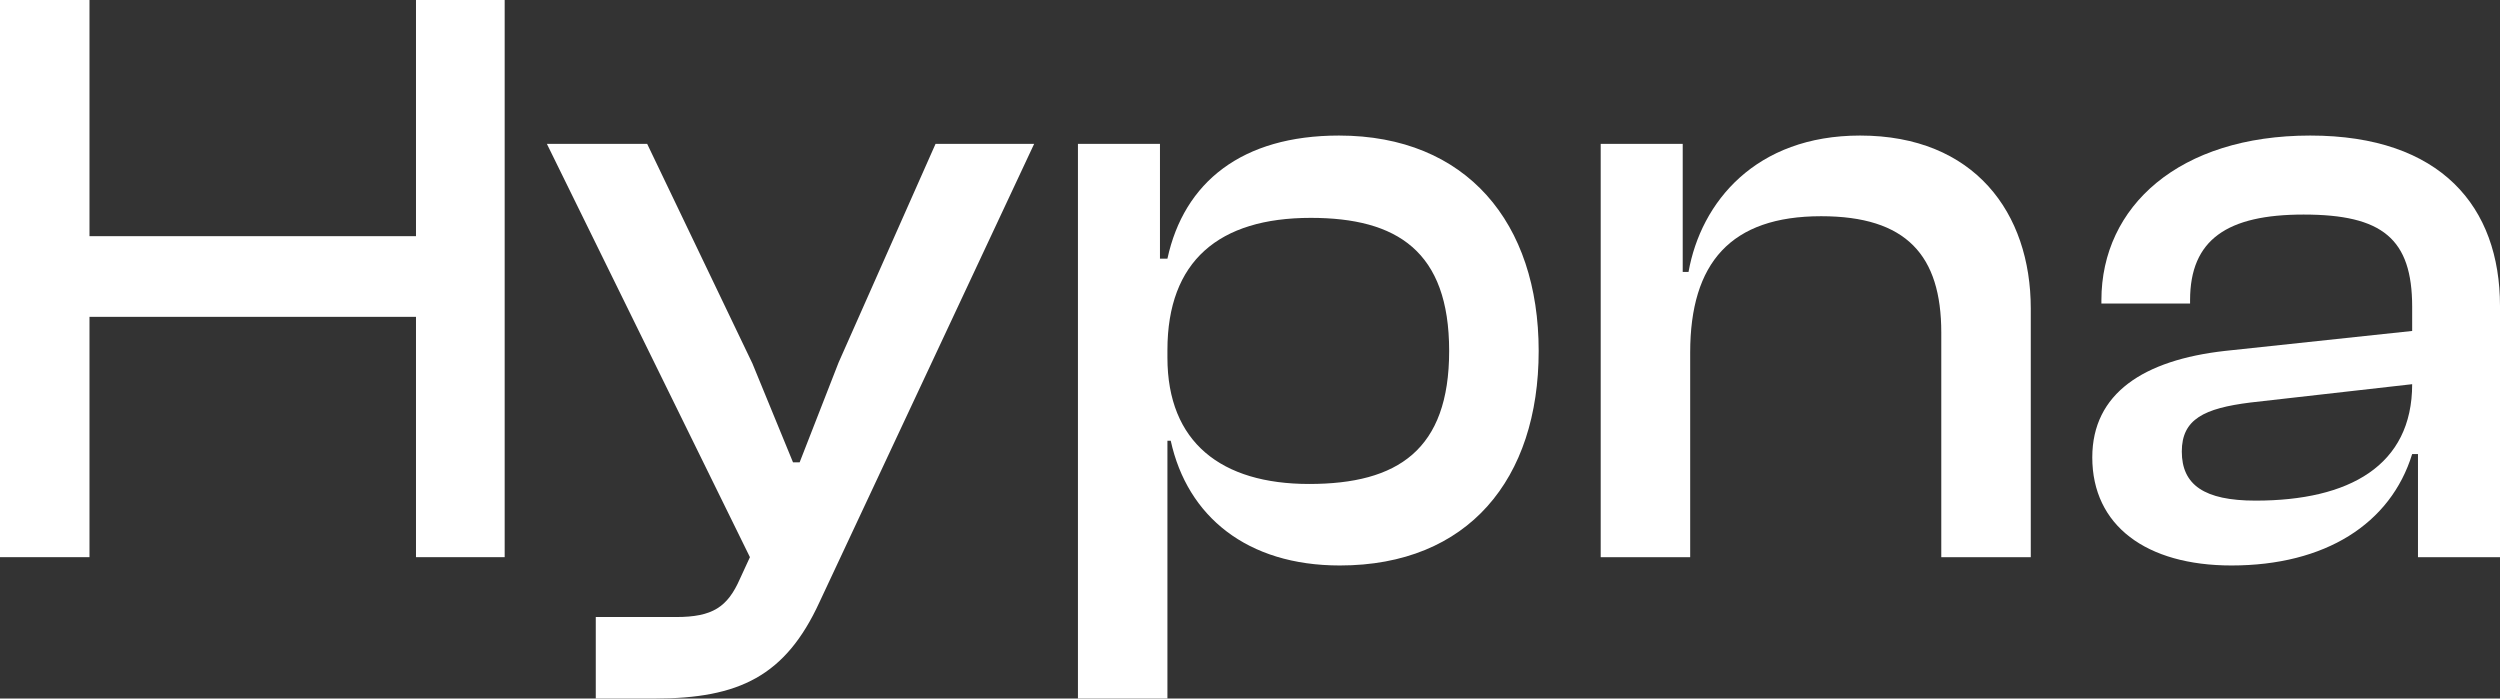
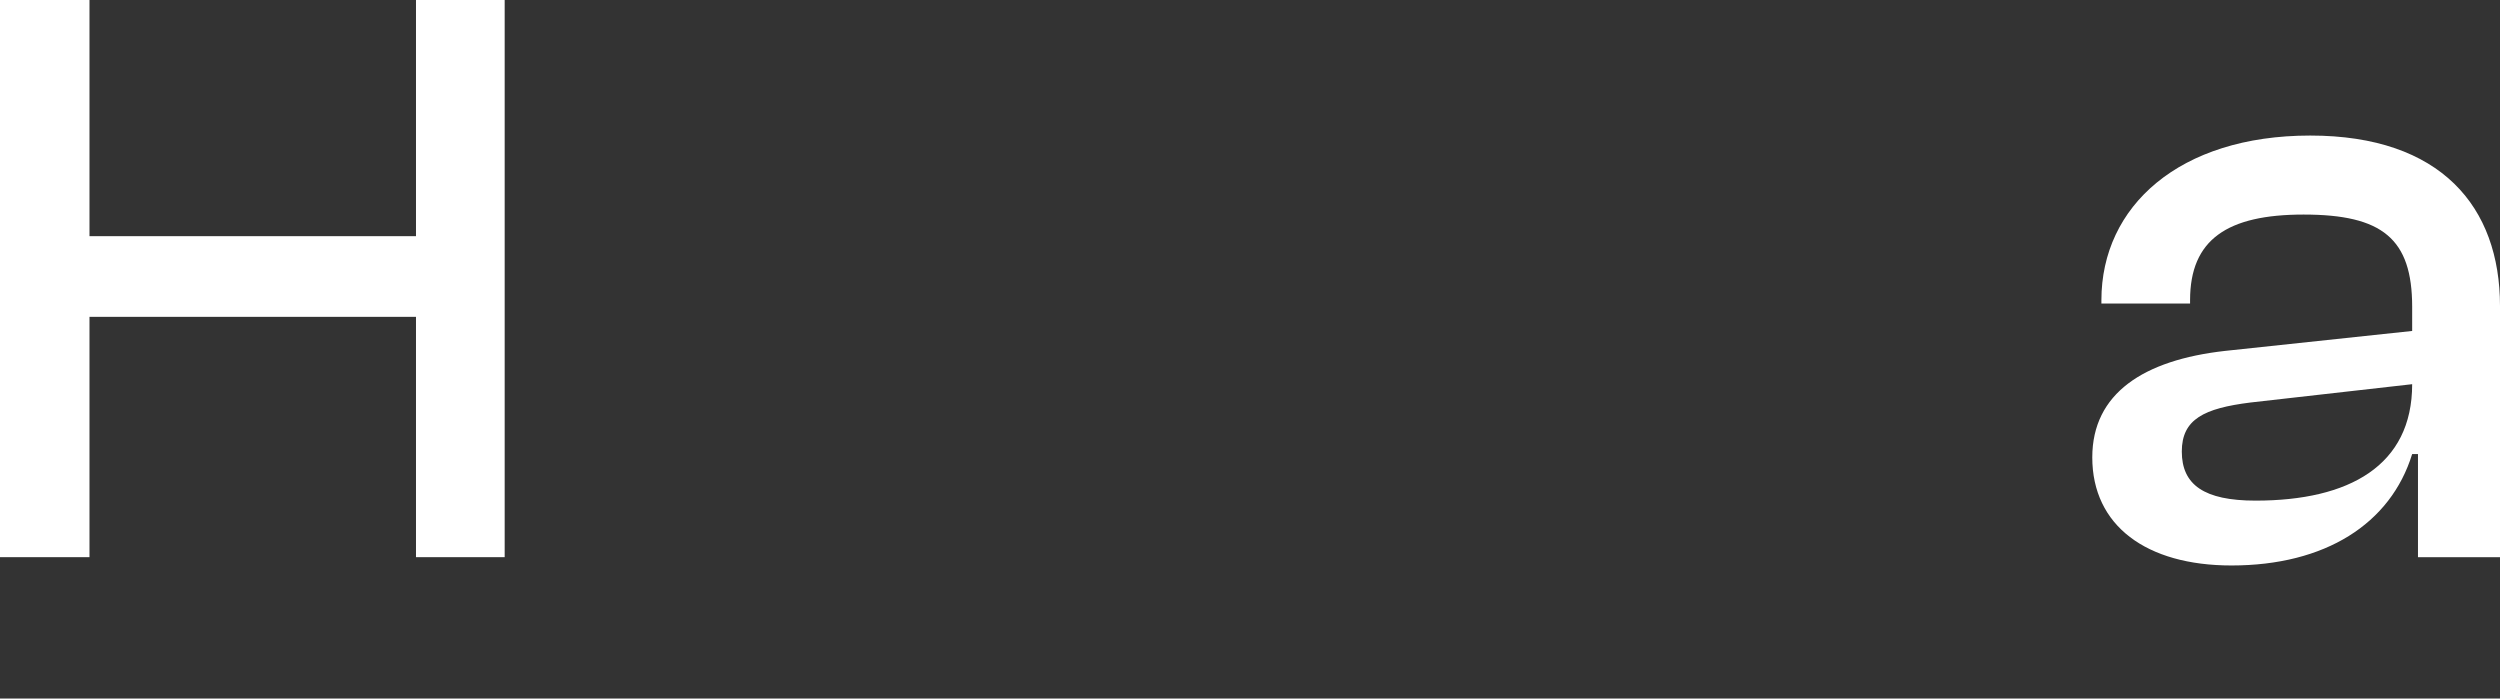
<svg xmlns="http://www.w3.org/2000/svg" width="68" height="19" viewBox="0 0 68 19" fill="none">
  <rect x="0" y="0" width="68" height="19" fill="#333333" stroke="none" />
  <path d="M2.434 15.155H0V0H2.434V6.424H11.315V0H13.727V15.155H11.315V8.618H2.434V15.155Z" fill="white" />
-   <path d="M17.806 19H16.205V16.783H18.392C19.383 16.783 19.789 16.512 20.127 15.743L20.398 15.155L14.875 3.913H17.603L20.465 9.885L21.57 12.576H21.75L22.809 9.862L25.447 3.913H28.129L22.291 16.376C21.367 18.389 20.105 19 17.806 19Z" fill="white" />
-   <path d="M31.754 19H29.32V3.913H31.551V7.035H31.754C32.205 4.954 33.782 3.687 36.419 3.687C39.891 3.687 41.852 6.062 41.852 9.545C41.852 13.029 39.936 15.381 36.442 15.381C33.918 15.381 32.295 14.046 31.844 11.988H31.754V19ZM31.754 9.726C31.754 12.033 33.219 13.164 35.608 13.164C38.02 13.164 39.417 12.237 39.417 9.545C39.417 6.831 37.997 5.926 35.653 5.926C33.151 5.926 31.754 7.102 31.754 9.523V9.726Z" fill="white" />
-   <path d="M45.973 15.155H43.539V3.913H45.77V7.396H45.928C46.266 5.496 47.754 3.687 50.594 3.687C53.704 3.687 55.237 5.79 55.237 8.392V15.155H52.803V9.048C52.803 6.944 51.856 5.881 49.535 5.881C47.078 5.881 45.973 7.148 45.973 9.59V15.155Z" fill="white" />
  <path d="M60.697 15.381C58.376 15.381 56.91 14.295 56.91 12.441C56.91 10.699 58.308 9.794 60.517 9.545L65.611 9.002V8.346C65.611 6.492 64.799 5.836 62.658 5.836C60.584 5.836 59.57 6.514 59.57 8.165V8.256H57.158V8.165C57.158 5.61 59.277 3.687 62.838 3.687C66.4 3.687 68 5.632 68 8.324V15.155H65.769V12.35H65.611C65.025 14.25 63.244 15.381 60.697 15.381ZM59.345 12.282C59.345 13.187 59.953 13.617 61.351 13.617C63.898 13.617 65.611 12.667 65.611 10.45L61.215 10.948C59.953 11.106 59.345 11.4 59.345 12.282Z" fill="white" />
</svg>